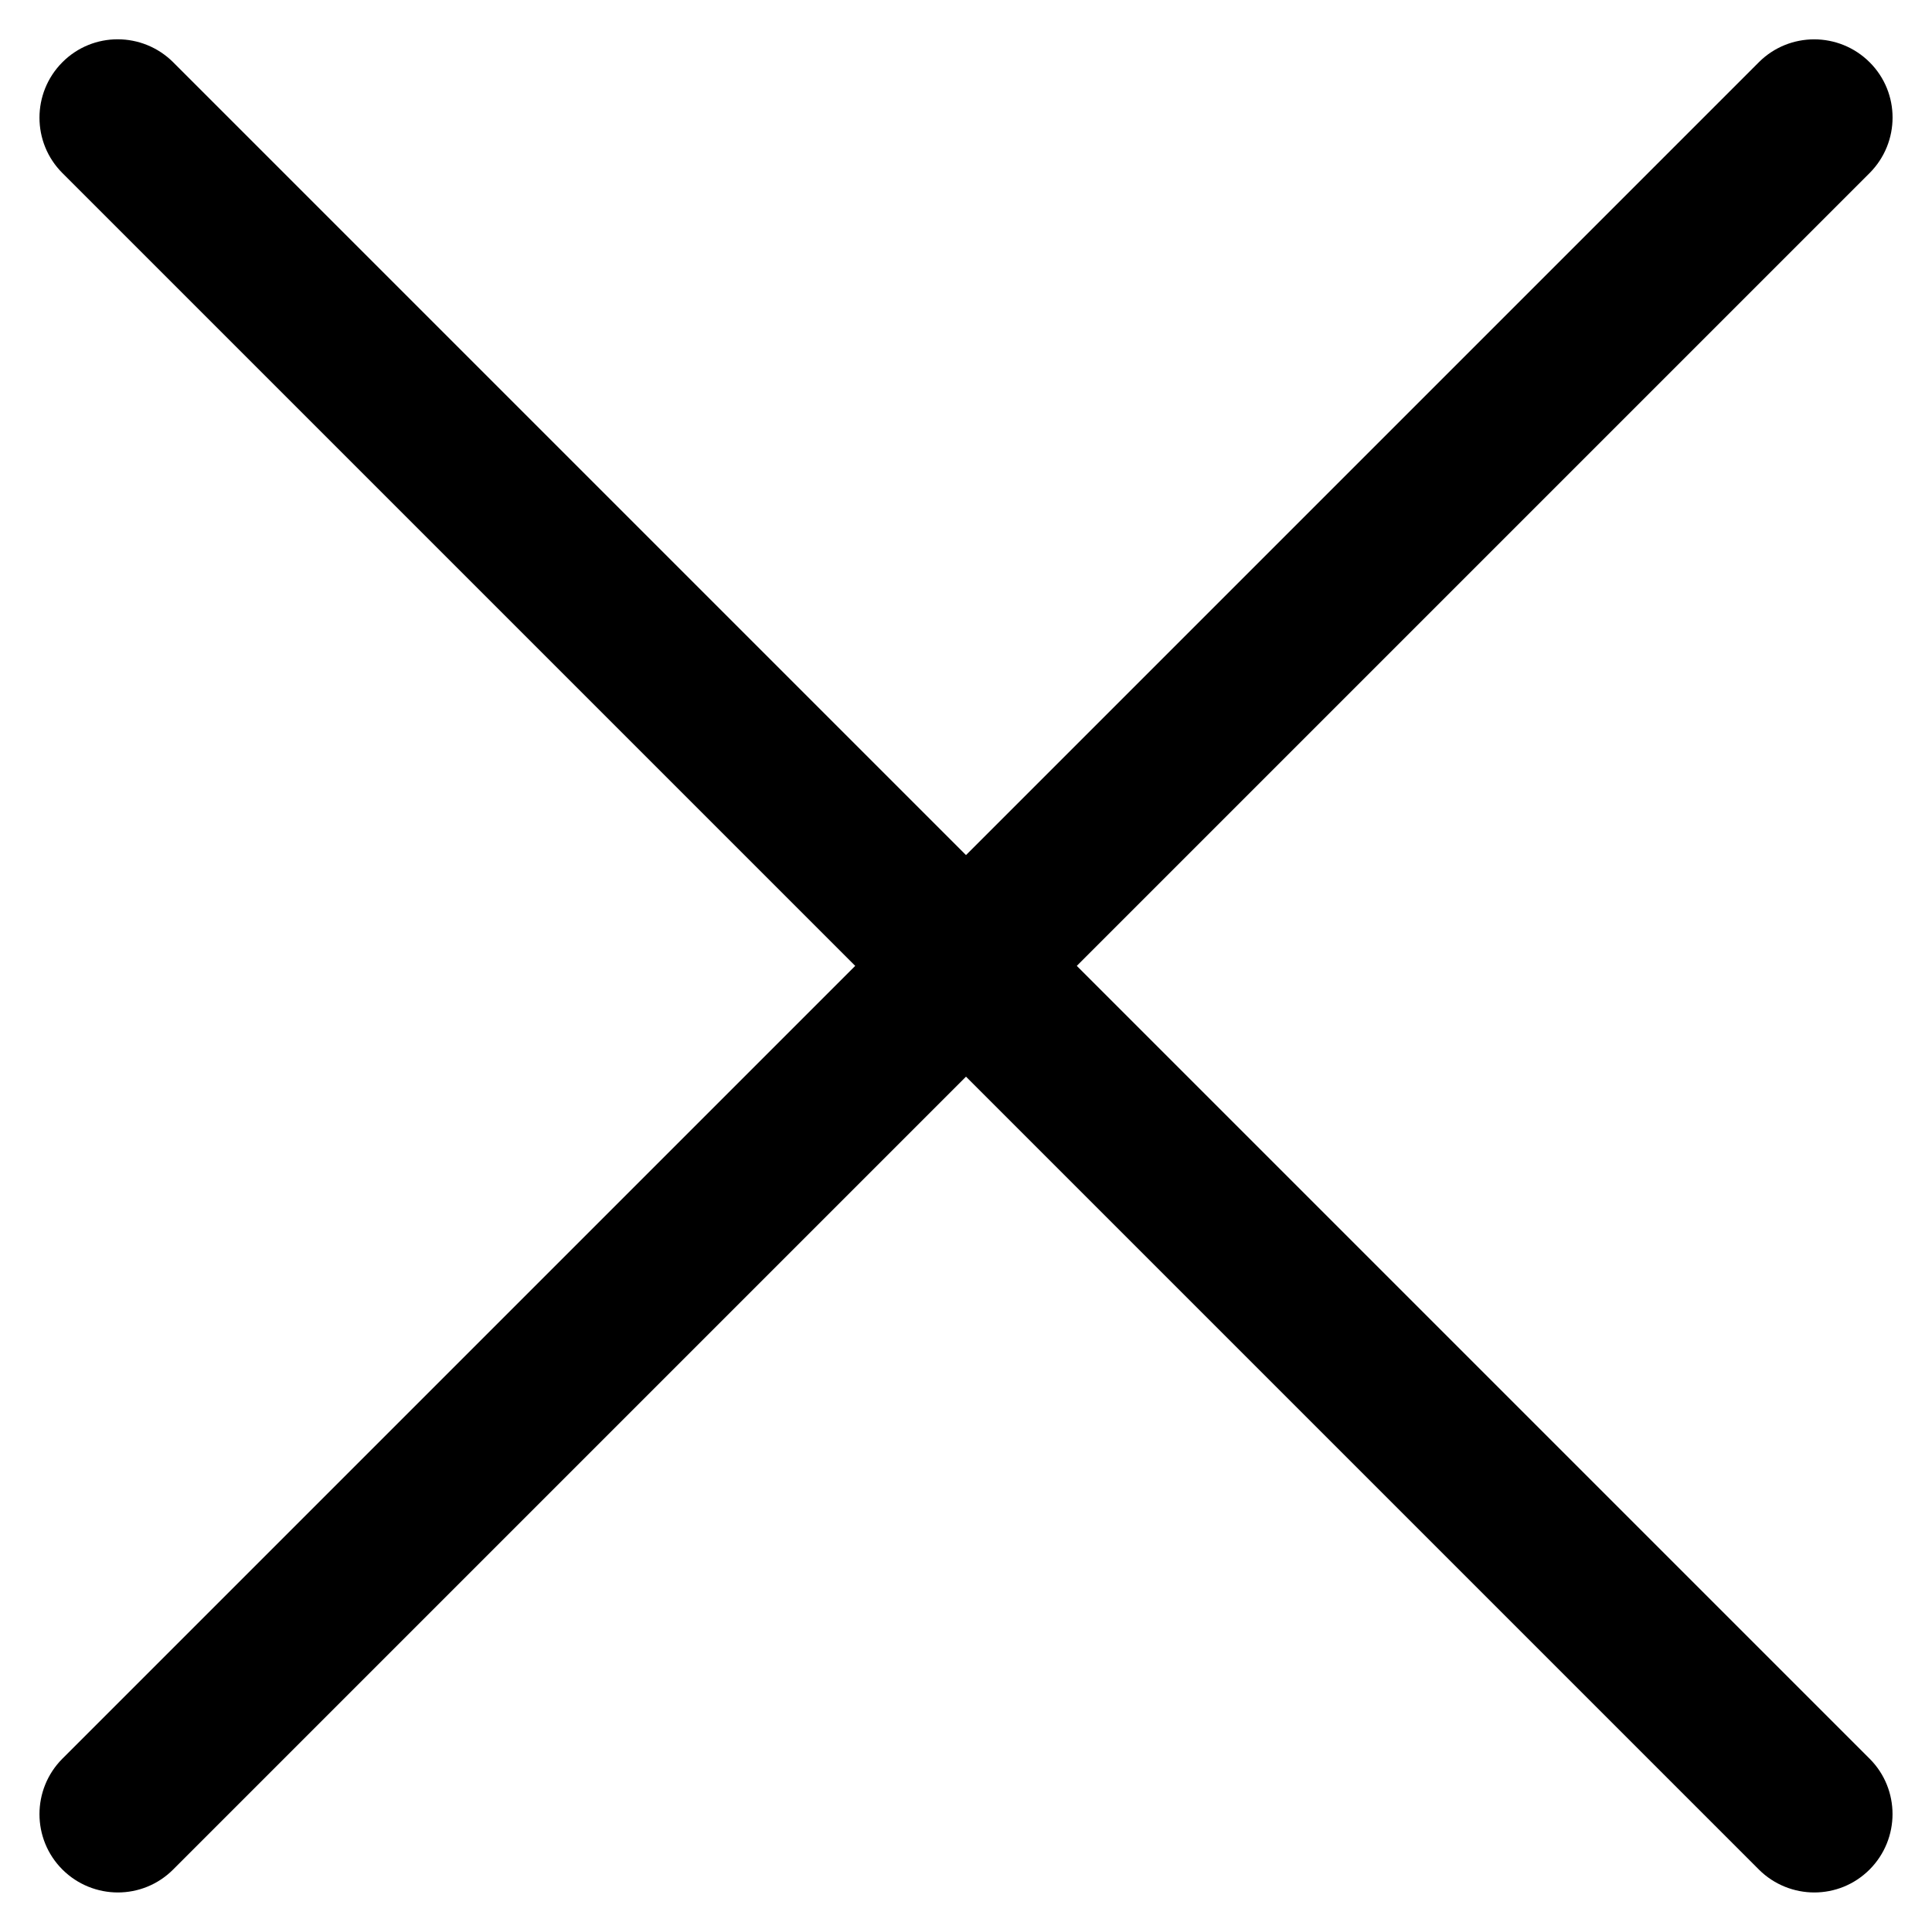
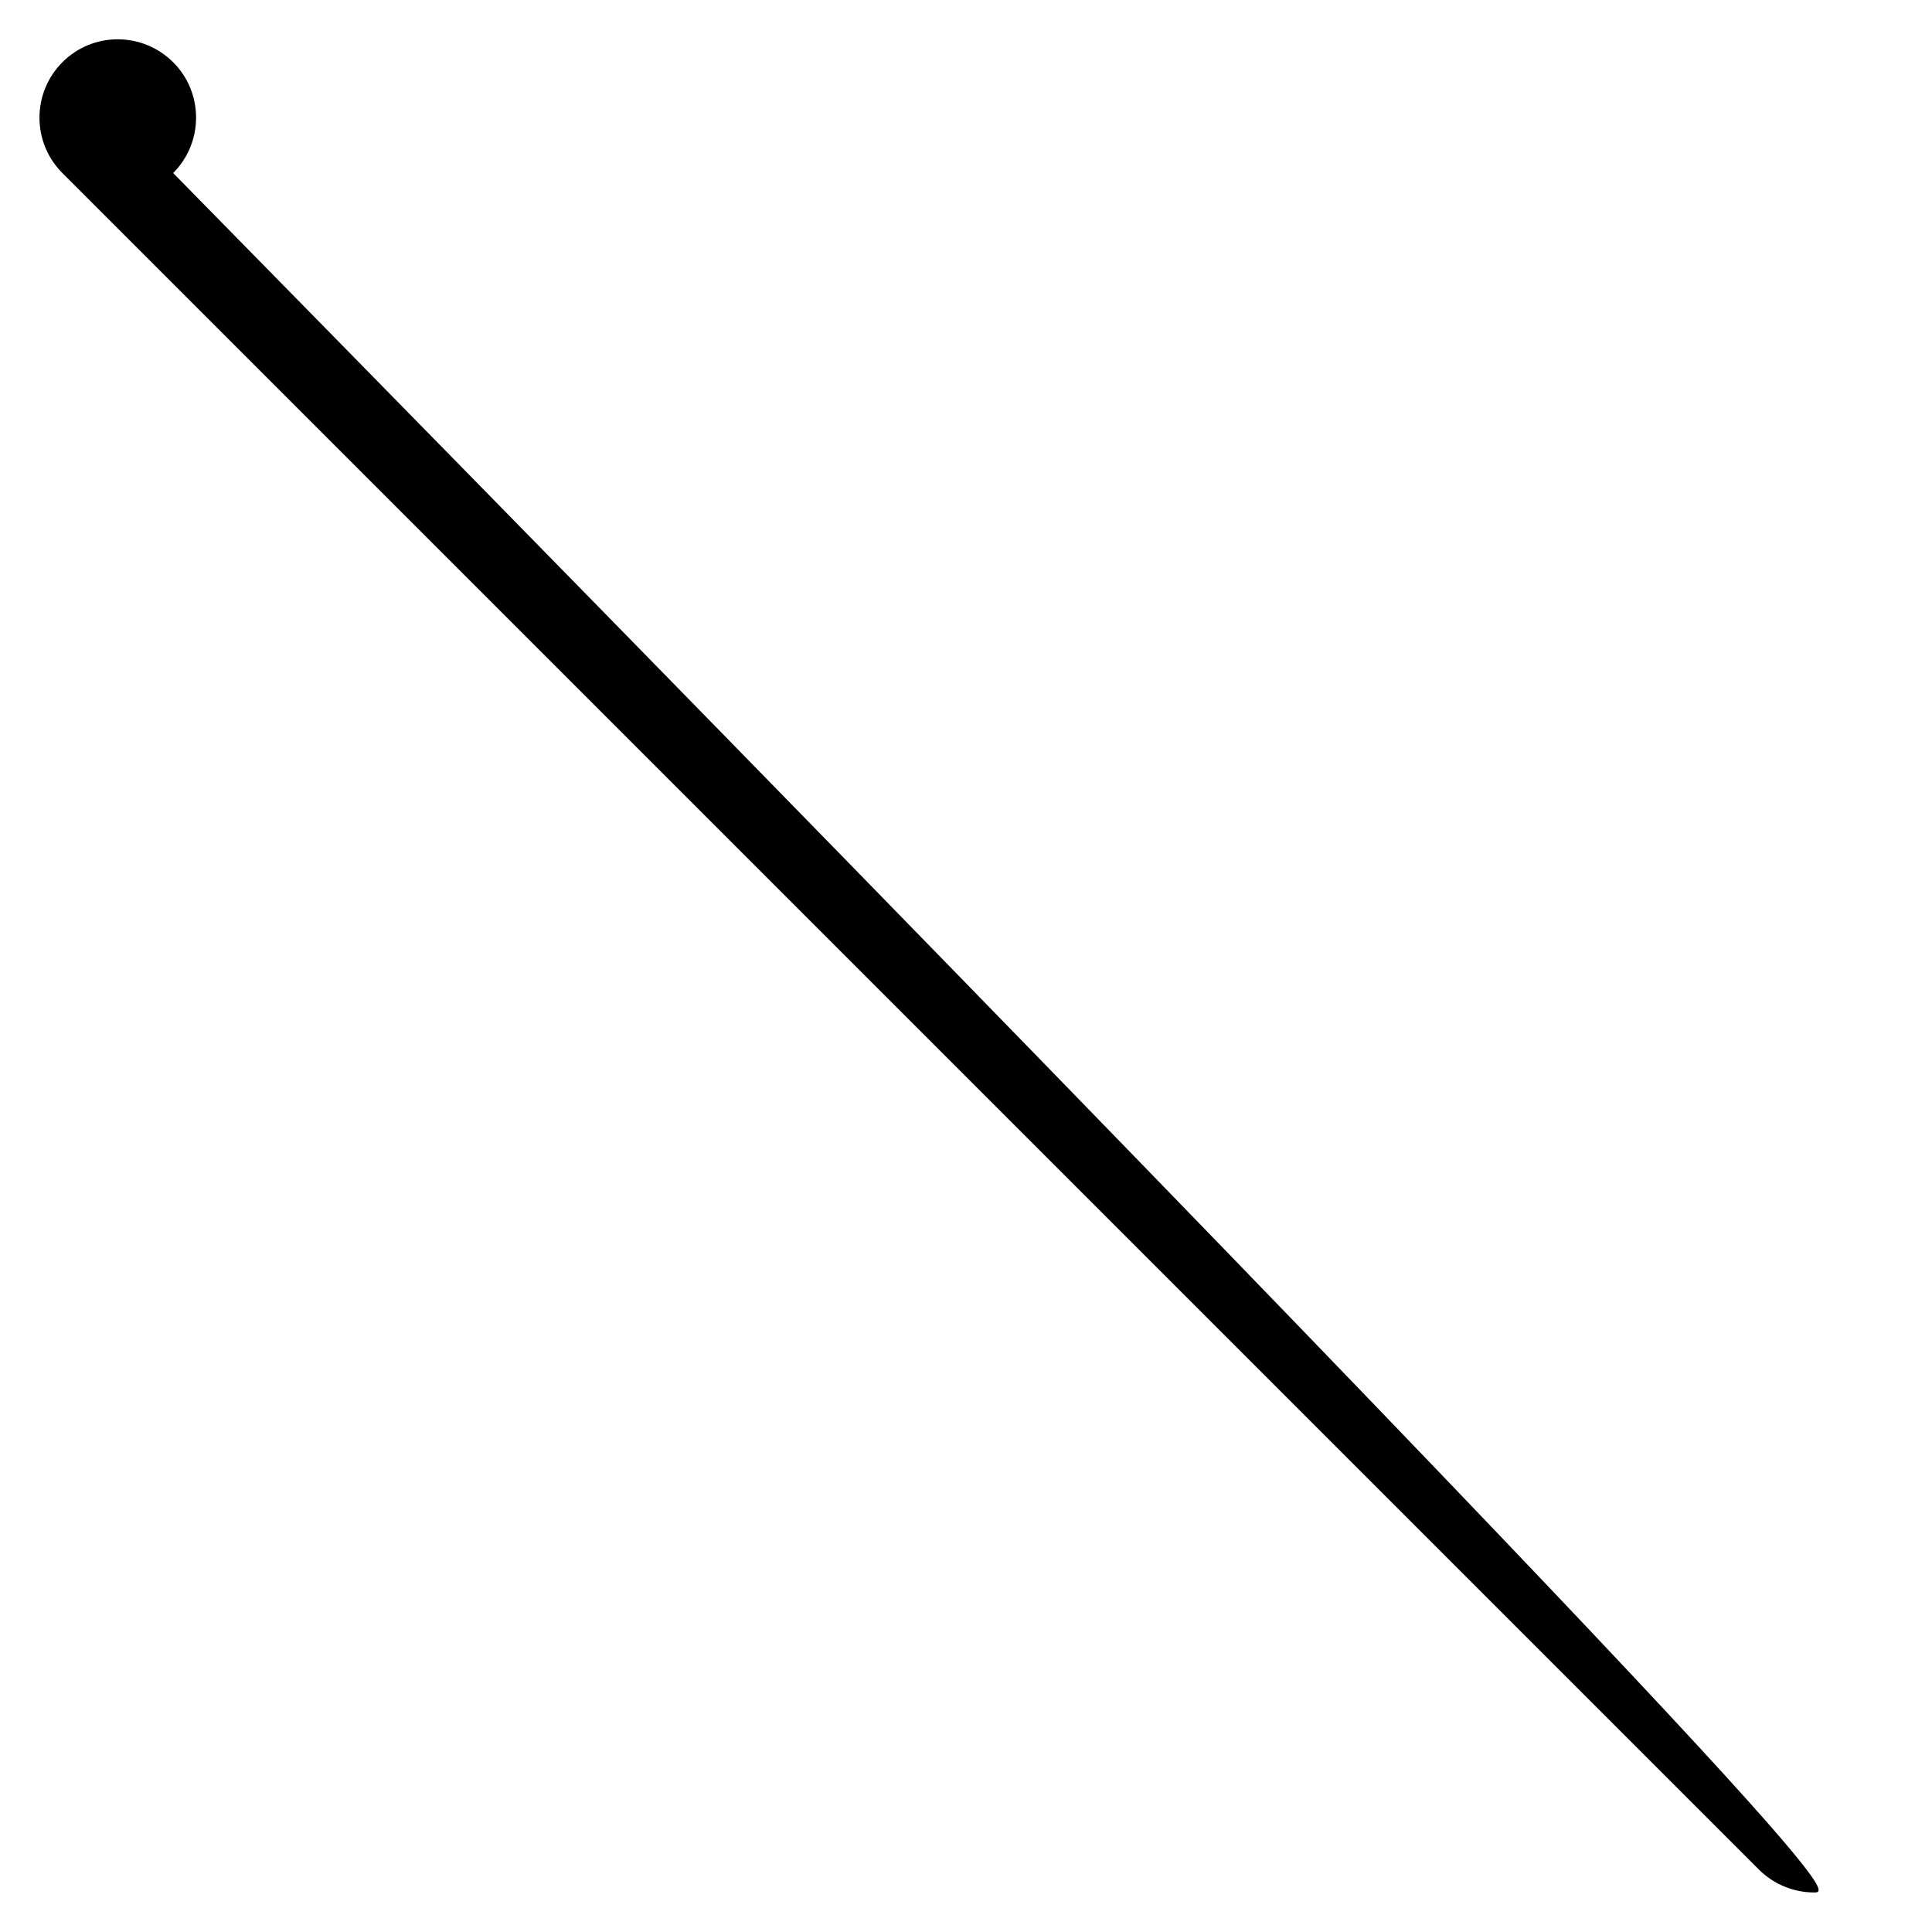
<svg xmlns="http://www.w3.org/2000/svg" version="1.1" id="圖層_1" x="0px" y="0px" width="14.805px" height="14.805px" viewBox="0 0 14.805 14.805" enable-background="new 0 0 14.805 14.805" xml:space="preserve">
  <g>
    <g>
-       <path d="M13.903,14.502c-0.153,0-0.308-0.059-0.425-0.176l-13-13c-0.234-0.234-0.234-0.614,0-0.849s0.614-0.234,0.849,0l13,13    c0.234,0.234,0.234,0.614,0,0.849C14.209,14.444,14.056,14.502,13.903,14.502z" />
+       <path d="M13.903,14.502c-0.153,0-0.308-0.059-0.425-0.176l-13-13c-0.234-0.234-0.234-0.614,0-0.849s0.614-0.234,0.849,0c0.234,0.234,0.234,0.614,0,0.849C14.209,14.444,14.056,14.502,13.903,14.502z" />
    </g>
    <g>
-       <path d="M0.903,14.502c-0.153,0-0.308-0.059-0.425-0.176c-0.234-0.234-0.234-0.614,0-0.849l13-13c0.234-0.234,0.614-0.234,0.849,0    s0.234,0.614,0,0.849l-13,13C1.209,14.444,1.056,14.502,0.903,14.502z" />
-     </g>
+       </g>
  </g>
</svg>